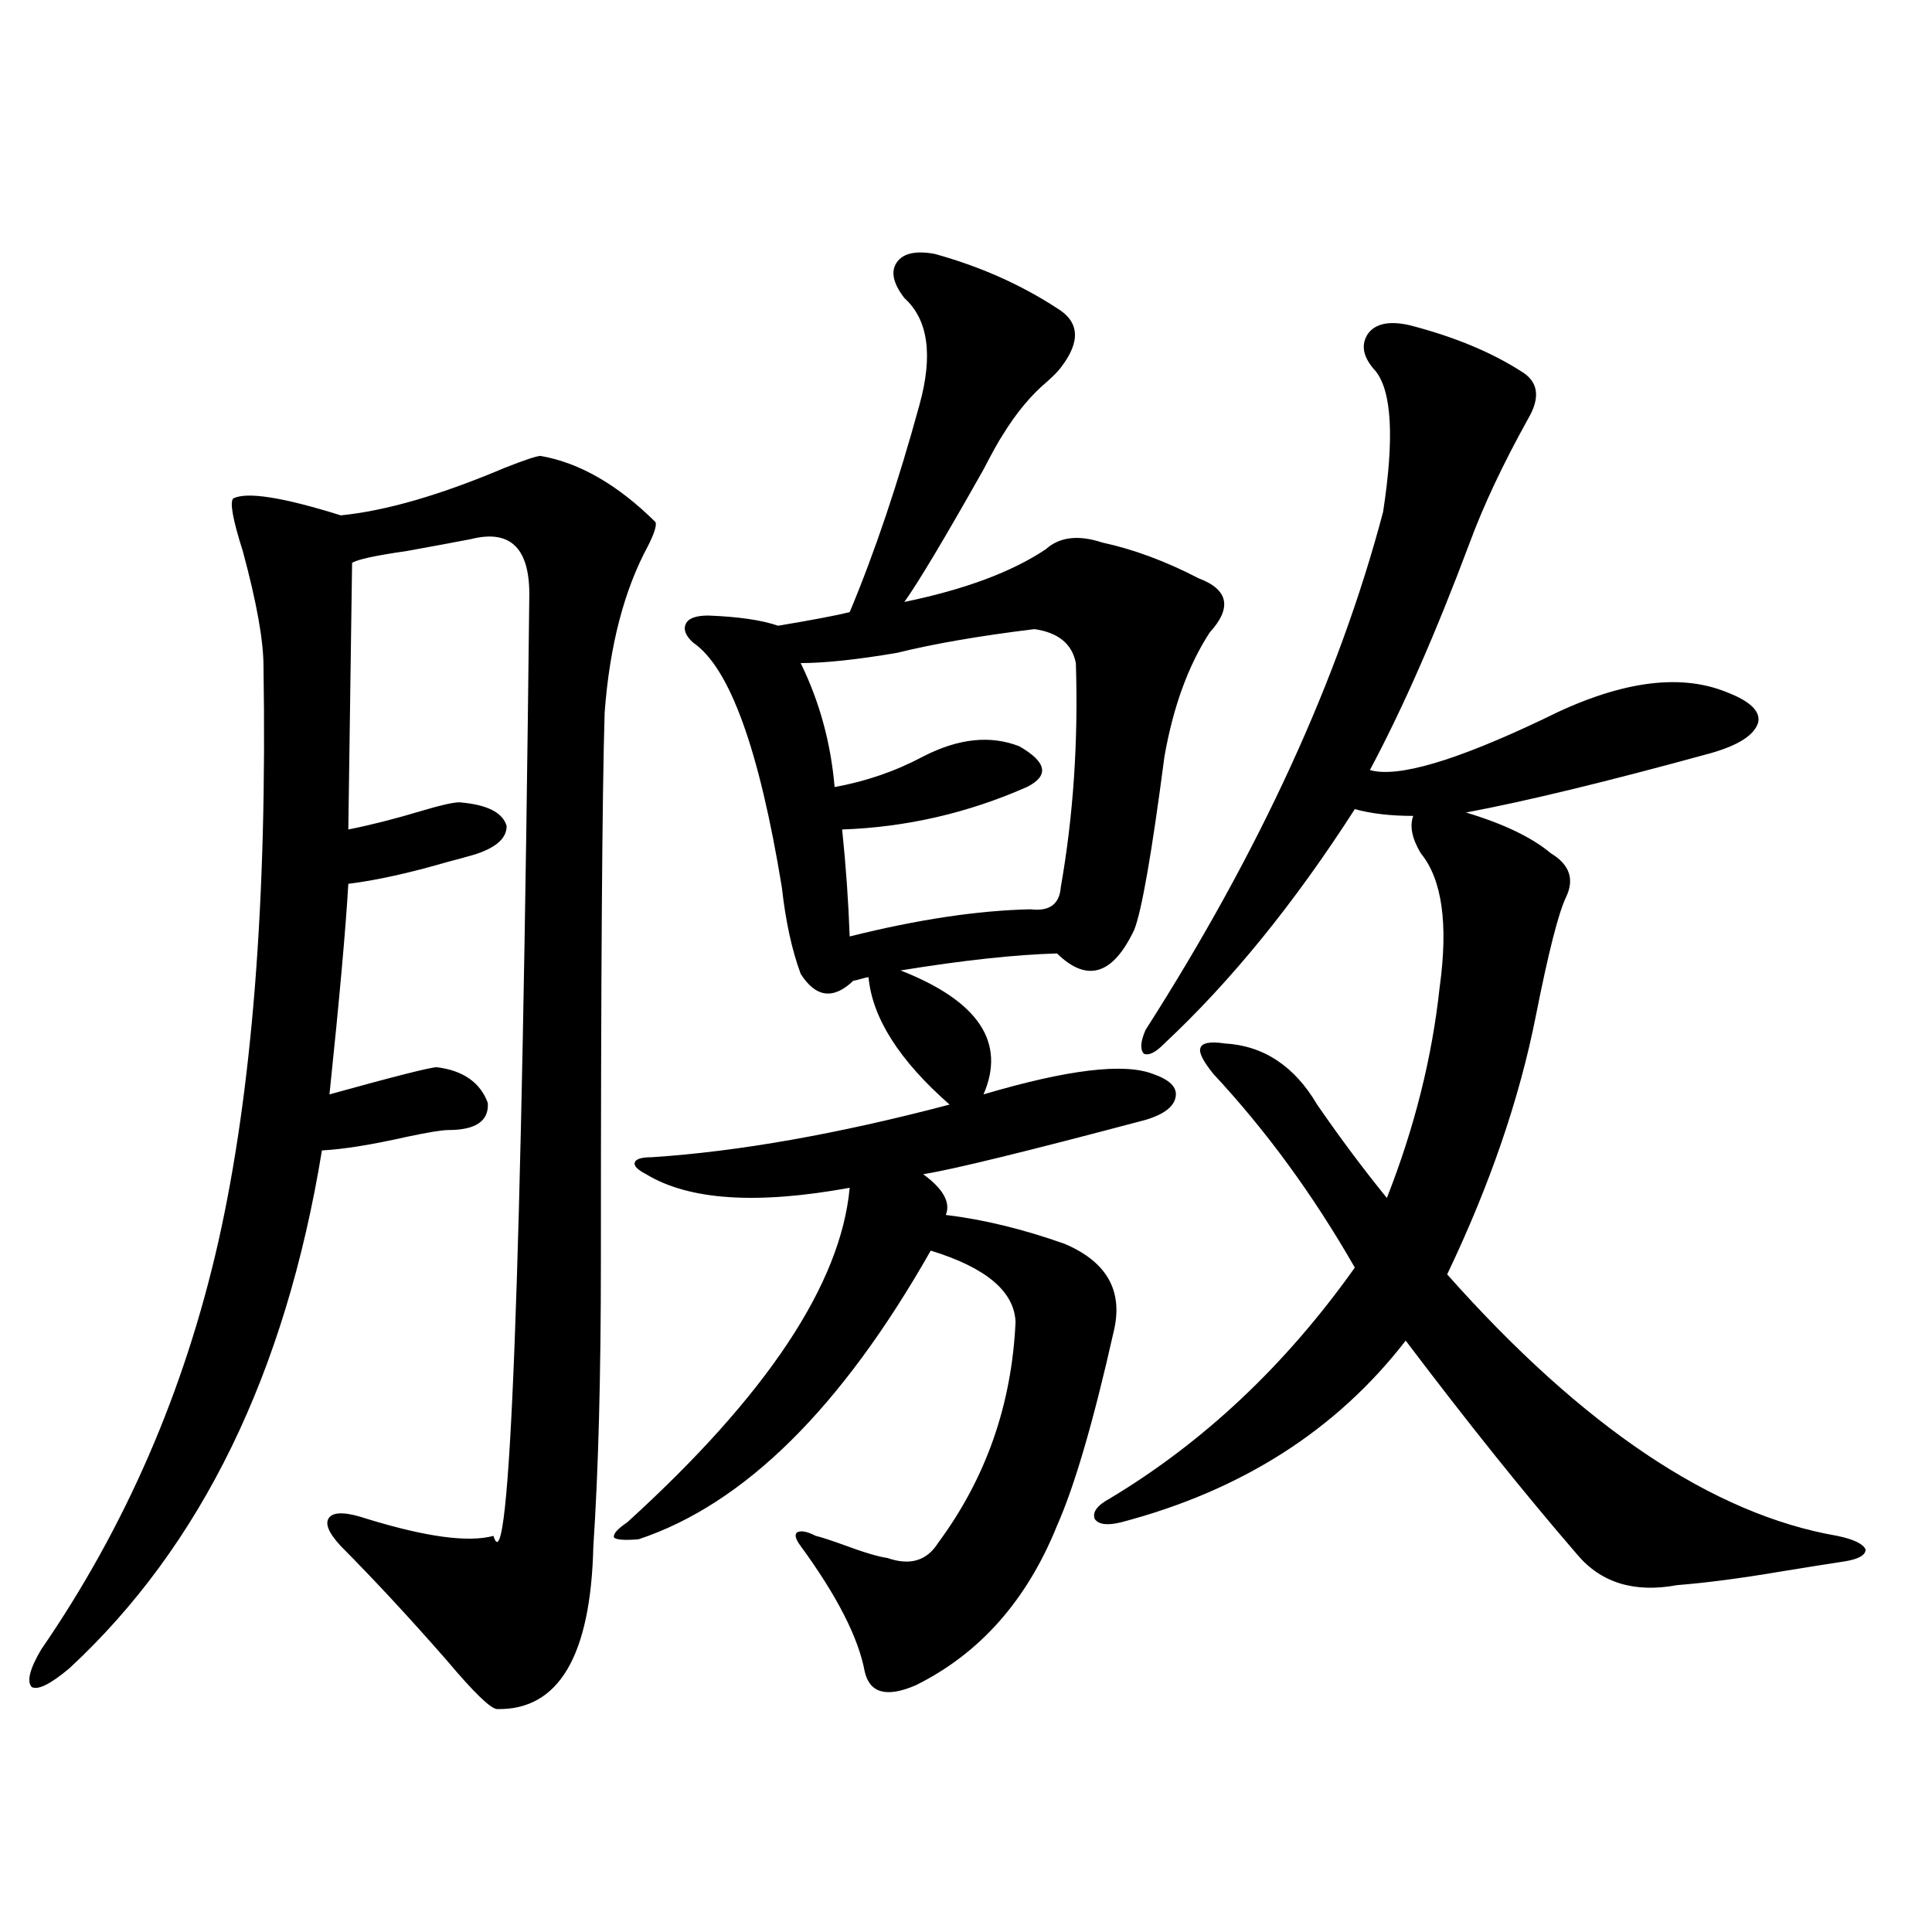
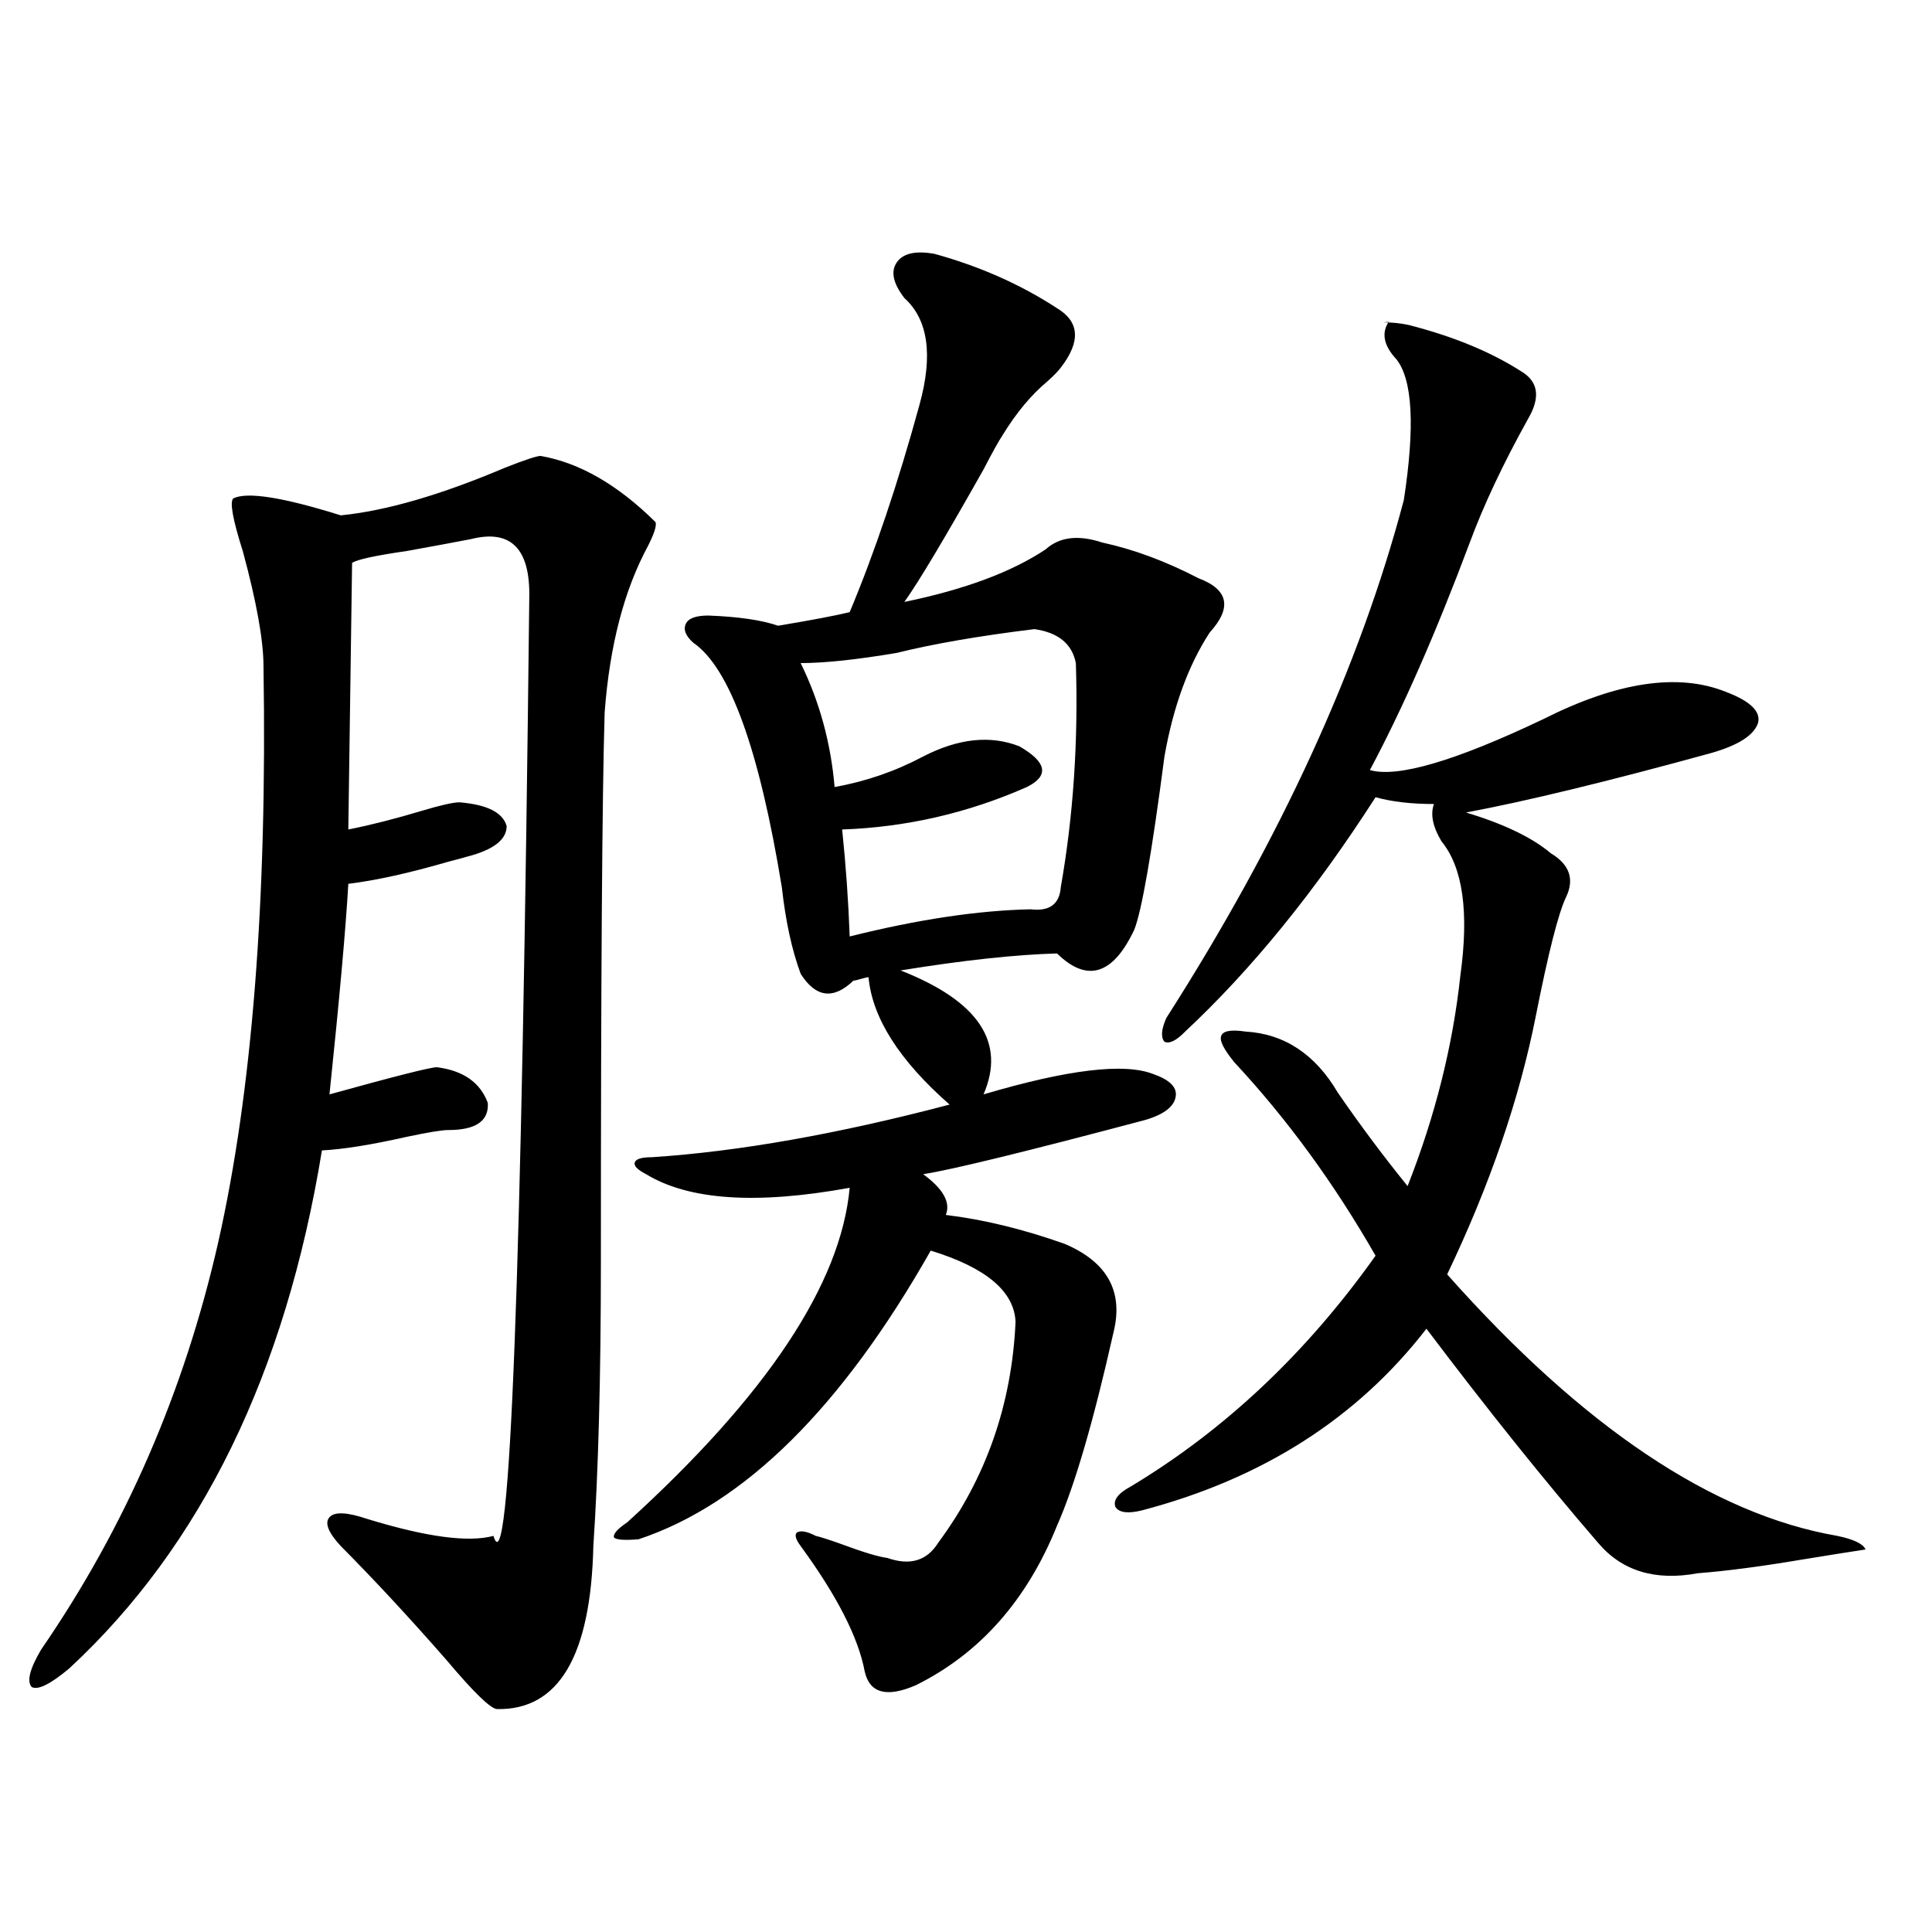
<svg xmlns="http://www.w3.org/2000/svg" version="1.1" id="图层_1" x="0px" y="0px" width="1000px" height="1000px" viewBox="0 0 1000 1000" enable-background="new 0 0 1000 1000" xml:space="preserve">
-   <path d="M279.798,235.984c20.152,3.516,39.999,14.941,59.511,34.277c0.641,1.758-0.655,5.864-3.902,12.305  c-12.362,22.852-19.847,51.567-22.438,86.133c-1.311,42.778-1.951,137.412-1.951,283.887c0,59.766-1.311,108.984-3.902,147.656  c-1.311,56.827-17.896,84.952-49.755,84.375c-3.262,0-12.042-8.5-26.341-25.488c-19.512-22.274-37.728-41.885-54.633-58.887  c-6.509-7.031-8.46-12.002-5.854-14.941c2.592-2.925,9.101-2.637,19.512,0.879c30.563,9.38,52.347,12.305,65.364,8.789  c8.445,28.125,14.634-133.594,18.536-485.156c0.641-25.776-9.436-36.035-30.243-30.762c-9.115,1.758-20.167,3.818-33.17,6.152  c-16.265,2.349-25.7,4.395-28.292,6.152l-1.951,137.988c11.707-2.334,24.39-5.562,38.048-9.668  c9.756-2.925,16.25-4.395,19.512-4.395c14.299,1.182,22.438,5.273,24.39,12.305c0,7.031-6.829,12.305-20.487,15.82  c-1.951,0.591-5.213,1.47-9.756,2.637c-20.167,5.864-37.407,9.668-51.706,11.426c-1.311,22.852-4.558,59.189-9.756,108.984  c33.811-9.365,52.347-14.063,55.608-14.063c13.658,1.758,22.438,7.91,26.341,18.457c0.641,9.38-6.188,14.063-20.487,14.063  c-3.262,0-10.411,1.182-21.463,3.516c-18.216,4.106-32.85,6.455-43.901,7.031c-18.871,115.439-62.438,204.785-130.729,268.066  c-9.756,8.199-16.265,11.426-19.512,9.668c-2.606-2.938-0.976-9.379,4.878-19.336c43.566-63.281,74.145-133.594,91.705-210.938  c17.561-77.92,25.365-177.236,23.414-297.949c0-13.472-3.582-33.398-10.731-59.766c-5.213-16.396-6.829-25.488-4.878-27.246  c7.149-3.516,25.686-0.576,55.608,8.789c23.414-2.334,51.706-10.547,84.876-24.609C271.658,238.045,277.847,235.984,279.798,235.984  z M483.695,131.395c23.414,6.455,44.542,15.82,63.413,28.125c11.707,7.031,12.348,17.29,1.951,30.762  c-1.311,1.758-3.582,4.106-6.829,7.031c-8.46,7.031-16.265,16.411-23.414,28.125c-1.951,2.939-5.213,8.789-9.756,17.578  c-20.167,35.747-33.825,58.599-40.975,68.555c31.219-6.44,55.608-15.518,73.169-27.246c7.149-6.44,16.905-7.607,29.268-3.516  c16.25,3.516,32.835,9.668,49.755,18.457c15.609,5.864,17.561,15.244,5.854,28.125c-11.066,17.002-18.871,38.384-23.414,64.16  c-6.509,49.81-11.707,79.692-15.609,89.648c-11.066,23.442-24.39,27.549-39.999,12.305c-21.463,0.591-48.459,3.516-80.974,8.789  c40.319,15.82,54.633,37.217,42.926,64.16c43.566-12.881,72.834-16.396,87.803-10.547c8.445,2.939,12.348,6.743,11.707,11.426  c-0.655,5.273-5.854,9.38-15.609,12.305c-61.797,16.411-100.165,25.791-115.119,28.125c10.396,7.622,14.299,14.653,11.707,21.094  c19.512,2.349,39.999,7.334,61.462,14.941c22.104,9.38,30.563,24.609,25.365,45.703c-10.411,46.294-20.167,79.692-29.268,100.195  c-15.609,38.672-39.999,66.207-73.169,82.617c-14.969,6.441-23.749,4.093-26.341-7.031c-3.262-17.578-14.313-39.248-33.17-65.039  c-2.606-3.516-3.262-5.85-1.951-7.031c1.951-1.167,5.198-0.576,9.756,1.758c2.592,0.591,7.149,2.061,13.658,4.395  c11.052,4.106,18.856,6.455,23.414,7.031c11.707,4.106,20.487,1.47,26.341-7.91c24.71-33.398,38.048-71.479,39.999-114.258  c-0.655-15.82-15.289-28.125-43.901-36.914c-46.188,81.45-96.583,131.26-151.216,149.414c-7.164,0.591-11.387,0.303-12.683-0.879  c-0.655-1.758,1.616-4.395,6.829-7.91c72.193-65.615,110.562-123.335,115.119-173.145c-48.139,8.789-83.26,6.455-105.363-7.031  c-4.558-2.334-6.509-4.395-5.854-6.152c0.641-1.758,3.567-2.637,8.78-2.637c44.877-2.925,96.248-12.002,154.143-27.246  c-26.021-22.852-39.999-44.824-41.95-65.918c-0.655,0-1.951,0.303-3.902,0.879c-1.951,0.591-3.262,0.879-3.902,0.879  c-10.411,9.971-19.512,8.789-27.316-3.516c-4.558-12.305-7.805-27.246-9.756-44.824c-11.707-71.479-26.996-113.667-45.853-126.563  c-3.902-3.516-5.213-6.729-3.902-9.668c1.296-2.925,5.198-4.395,11.707-4.395c15.609,0.591,27.637,2.349,36.097,5.273  c17.561-2.925,29.908-5.273,37.072-7.031c13.003-31.05,25.03-66.797,36.097-107.227c7.149-25.776,4.543-44.233-7.805-55.371  c-5.854-7.607-7.164-13.76-3.902-18.457C467.431,131.106,473.939,129.637,483.695,131.395z M556.864,343.211  c-1.951-9.956-9.115-15.82-21.463-17.578c-28.627,3.516-52.361,7.622-71.218,12.305c-20.822,3.516-37.407,5.273-49.755,5.273  c9.756,19.927,15.609,41.309,17.561,64.16c16.25-2.925,31.539-8.198,45.853-15.82c18.201-9.365,34.786-11.123,49.755-5.273  c14.299,8.213,15.609,15.244,3.902,21.094c-30.578,13.486-62.438,20.806-95.607,21.973c1.951,18.76,3.247,37.217,3.902,55.371  c35.121-8.789,66.34-13.472,93.656-14.063c9.756,1.182,14.954-2.637,15.609-11.426C555.554,422.313,558.16,383.641,556.864,343.211z   M729.543,168.309c22.759,5.864,41.95,13.774,57.56,23.73c9.101,5.273,10.396,13.486,3.902,24.609  c-13.018,23.442-23.094,44.824-30.243,64.16c-17.561,46.885-34.801,86.133-51.706,117.773c14.299,4.106,44.222-4.683,89.754-26.367  c38.368-19.336,69.907-24.019,94.632-14.063c12.348,4.697,17.881,9.971,16.585,15.82c-1.951,6.455-10.091,11.729-24.39,15.82  c-53.337,14.653-95.607,24.912-126.826,30.762c19.512,5.864,34.146,12.896,43.901,21.094c9.756,5.864,12.348,13.486,7.805,22.852  c-3.902,8.213-9.115,28.716-15.609,61.523c-8.46,42.778-23.749,87.314-45.853,133.594  c70.242,79.102,137.558,124.229,201.946,135.352c8.445,1.758,13.323,4.106,14.634,7.031c0,2.939-3.582,4.985-10.731,6.152  c-7.805,1.182-18.871,2.939-33.17,5.273c-20.822,3.516-38.703,5.864-53.657,7.031c-22.118,4.106-39.358-1.167-51.706-15.82  c-27.316-31.641-56.919-68.555-88.778-110.742c-35.776,46.294-84.876,77.646-147.313,94.043c-7.164,1.758-11.707,1.182-13.658-1.758  c-1.311-3.516,1.296-7.031,7.805-10.547c48.779-29.292,91.05-69.131,126.826-119.531c-21.463-37.49-45.853-70.889-73.169-100.195  c-5.213-6.44-7.484-10.835-6.829-13.184c0.641-2.925,4.878-3.804,12.683-2.637c20.152,1.182,36.097,11.729,47.804,31.641  c11.707,17.002,23.734,33.11,36.097,48.34c14.299-36.323,23.414-72.646,27.316-108.984c4.543-32.808,1.296-55.947-9.756-69.434  c-4.558-7.607-5.854-14.063-3.902-19.336c-11.707,0-21.798-1.167-30.243-3.516c-31.219,48.643-64.068,89.072-98.534,121.289  c-4.558,4.697-8.14,6.455-10.731,5.273c-1.951-2.334-1.631-6.44,0.976-12.305c59.176-92.573,100.15-181.934,122.924-268.066  c5.854-38.081,4.543-62.402-3.902-72.949c-6.509-7.031-7.805-13.472-3.902-19.336C711.982,167.43,719.132,165.975,729.543,168.309z" />
+   <path d="M279.798,235.984c20.152,3.516,39.999,14.941,59.511,34.277c0.641,1.758-0.655,5.864-3.902,12.305  c-12.362,22.852-19.847,51.567-22.438,86.133c-1.311,42.778-1.951,137.412-1.951,283.887c0,59.766-1.311,108.984-3.902,147.656  c-1.311,56.827-17.896,84.952-49.755,84.375c-3.262,0-12.042-8.5-26.341-25.488c-19.512-22.274-37.728-41.885-54.633-58.887  c-6.509-7.031-8.46-12.002-5.854-14.941c2.592-2.925,9.101-2.637,19.512,0.879c30.563,9.38,52.347,12.305,65.364,8.789  c8.445,28.125,14.634-133.594,18.536-485.156c0.641-25.776-9.436-36.035-30.243-30.762c-9.115,1.758-20.167,3.818-33.17,6.152  c-16.265,2.349-25.7,4.395-28.292,6.152l-1.951,137.988c11.707-2.334,24.39-5.562,38.048-9.668  c9.756-2.925,16.25-4.395,19.512-4.395c14.299,1.182,22.438,5.273,24.39,12.305c0,7.031-6.829,12.305-20.487,15.82  c-1.951,0.591-5.213,1.47-9.756,2.637c-20.167,5.864-37.407,9.668-51.706,11.426c-1.311,22.852-4.558,59.189-9.756,108.984  c33.811-9.365,52.347-14.063,55.608-14.063c13.658,1.758,22.438,7.91,26.341,18.457c0.641,9.38-6.188,14.063-20.487,14.063  c-3.262,0-10.411,1.182-21.463,3.516c-18.216,4.106-32.85,6.455-43.901,7.031c-18.871,115.439-62.438,204.785-130.729,268.066  c-9.756,8.199-16.265,11.426-19.512,9.668c-2.606-2.938-0.976-9.379,4.878-19.336c43.566-63.281,74.145-133.594,91.705-210.938  c17.561-77.92,25.365-177.236,23.414-297.949c0-13.472-3.582-33.398-10.731-59.766c-5.213-16.396-6.829-25.488-4.878-27.246  c7.149-3.516,25.686-0.576,55.608,8.789c23.414-2.334,51.706-10.547,84.876-24.609C271.658,238.045,277.847,235.984,279.798,235.984  z M483.695,131.395c23.414,6.455,44.542,15.82,63.413,28.125c11.707,7.031,12.348,17.29,1.951,30.762  c-1.311,1.758-3.582,4.106-6.829,7.031c-8.46,7.031-16.265,16.411-23.414,28.125c-1.951,2.939-5.213,8.789-9.756,17.578  c-20.167,35.747-33.825,58.599-40.975,68.555c31.219-6.44,55.608-15.518,73.169-27.246c7.149-6.44,16.905-7.607,29.268-3.516  c16.25,3.516,32.835,9.668,49.755,18.457c15.609,5.864,17.561,15.244,5.854,28.125c-11.066,17.002-18.871,38.384-23.414,64.16  c-6.509,49.81-11.707,79.692-15.609,89.648c-11.066,23.442-24.39,27.549-39.999,12.305c-21.463,0.591-48.459,3.516-80.974,8.789  c40.319,15.82,54.633,37.217,42.926,64.16c43.566-12.881,72.834-16.396,87.803-10.547c8.445,2.939,12.348,6.743,11.707,11.426  c-0.655,5.273-5.854,9.38-15.609,12.305c-61.797,16.411-100.165,25.791-115.119,28.125c10.396,7.622,14.299,14.653,11.707,21.094  c19.512,2.349,39.999,7.334,61.462,14.941c22.104,9.38,30.563,24.609,25.365,45.703c-10.411,46.294-20.167,79.692-29.268,100.195  c-15.609,38.672-39.999,66.207-73.169,82.617c-14.969,6.441-23.749,4.093-26.341-7.031c-3.262-17.578-14.313-39.248-33.17-65.039  c-2.606-3.516-3.262-5.85-1.951-7.031c1.951-1.167,5.198-0.576,9.756,1.758c2.592,0.591,7.149,2.061,13.658,4.395  c11.052,4.106,18.856,6.455,23.414,7.031c11.707,4.106,20.487,1.47,26.341-7.91c24.71-33.398,38.048-71.479,39.999-114.258  c-0.655-15.82-15.289-28.125-43.901-36.914c-46.188,81.45-96.583,131.26-151.216,149.414c-7.164,0.591-11.387,0.303-12.683-0.879  c-0.655-1.758,1.616-4.395,6.829-7.91c72.193-65.615,110.562-123.335,115.119-173.145c-48.139,8.789-83.26,6.455-105.363-7.031  c-4.558-2.334-6.509-4.395-5.854-6.152c0.641-1.758,3.567-2.637,8.78-2.637c44.877-2.925,96.248-12.002,154.143-27.246  c-26.021-22.852-39.999-44.824-41.95-65.918c-0.655,0-1.951,0.303-3.902,0.879c-1.951,0.591-3.262,0.879-3.902,0.879  c-10.411,9.971-19.512,8.789-27.316-3.516c-4.558-12.305-7.805-27.246-9.756-44.824c-11.707-71.479-26.996-113.667-45.853-126.563  c-3.902-3.516-5.213-6.729-3.902-9.668c1.296-2.925,5.198-4.395,11.707-4.395c15.609,0.591,27.637,2.349,36.097,5.273  c17.561-2.925,29.908-5.273,37.072-7.031c13.003-31.05,25.03-66.797,36.097-107.227c7.149-25.776,4.543-44.233-7.805-55.371  c-5.854-7.607-7.164-13.76-3.902-18.457C467.431,131.106,473.939,129.637,483.695,131.395z M556.864,343.211  c-1.951-9.956-9.115-15.82-21.463-17.578c-28.627,3.516-52.361,7.622-71.218,12.305c-20.822,3.516-37.407,5.273-49.755,5.273  c9.756,19.927,15.609,41.309,17.561,64.16c16.25-2.925,31.539-8.198,45.853-15.82c18.201-9.365,34.786-11.123,49.755-5.273  c14.299,8.213,15.609,15.244,3.902,21.094c-30.578,13.486-62.438,20.806-95.607,21.973c1.951,18.76,3.247,37.217,3.902,55.371  c35.121-8.789,66.34-13.472,93.656-14.063c9.756,1.182,14.954-2.637,15.609-11.426C555.554,422.313,558.16,383.641,556.864,343.211z   M729.543,168.309c22.759,5.864,41.95,13.774,57.56,23.73c9.101,5.273,10.396,13.486,3.902,24.609  c-13.018,23.442-23.094,44.824-30.243,64.16c-17.561,46.885-34.801,86.133-51.706,117.773c14.299,4.106,44.222-4.683,89.754-26.367  c38.368-19.336,69.907-24.019,94.632-14.063c12.348,4.697,17.881,9.971,16.585,15.82c-1.951,6.455-10.091,11.729-24.39,15.82  c-53.337,14.653-95.607,24.912-126.826,30.762c19.512,5.864,34.146,12.896,43.901,21.094c9.756,5.864,12.348,13.486,7.805,22.852  c-3.902,8.213-9.115,28.716-15.609,61.523c-8.46,42.778-23.749,87.314-45.853,133.594  c70.242,79.102,137.558,124.229,201.946,135.352c8.445,1.758,13.323,4.106,14.634,7.031c-7.805,1.182-18.871,2.939-33.17,5.273c-20.822,3.516-38.703,5.864-53.657,7.031c-22.118,4.106-39.358-1.167-51.706-15.82  c-27.316-31.641-56.919-68.555-88.778-110.742c-35.776,46.294-84.876,77.646-147.313,94.043c-7.164,1.758-11.707,1.182-13.658-1.758  c-1.311-3.516,1.296-7.031,7.805-10.547c48.779-29.292,91.05-69.131,126.826-119.531c-21.463-37.49-45.853-70.889-73.169-100.195  c-5.213-6.44-7.484-10.835-6.829-13.184c0.641-2.925,4.878-3.804,12.683-2.637c20.152,1.182,36.097,11.729,47.804,31.641  c11.707,17.002,23.734,33.11,36.097,48.34c14.299-36.323,23.414-72.646,27.316-108.984c4.543-32.808,1.296-55.947-9.756-69.434  c-4.558-7.607-5.854-14.063-3.902-19.336c-11.707,0-21.798-1.167-30.243-3.516c-31.219,48.643-64.068,89.072-98.534,121.289  c-4.558,4.697-8.14,6.455-10.731,5.273c-1.951-2.334-1.631-6.44,0.976-12.305c59.176-92.573,100.15-181.934,122.924-268.066  c5.854-38.081,4.543-62.402-3.902-72.949c-6.509-7.031-7.805-13.472-3.902-19.336C711.982,167.43,719.132,165.975,729.543,168.309z" />
</svg>